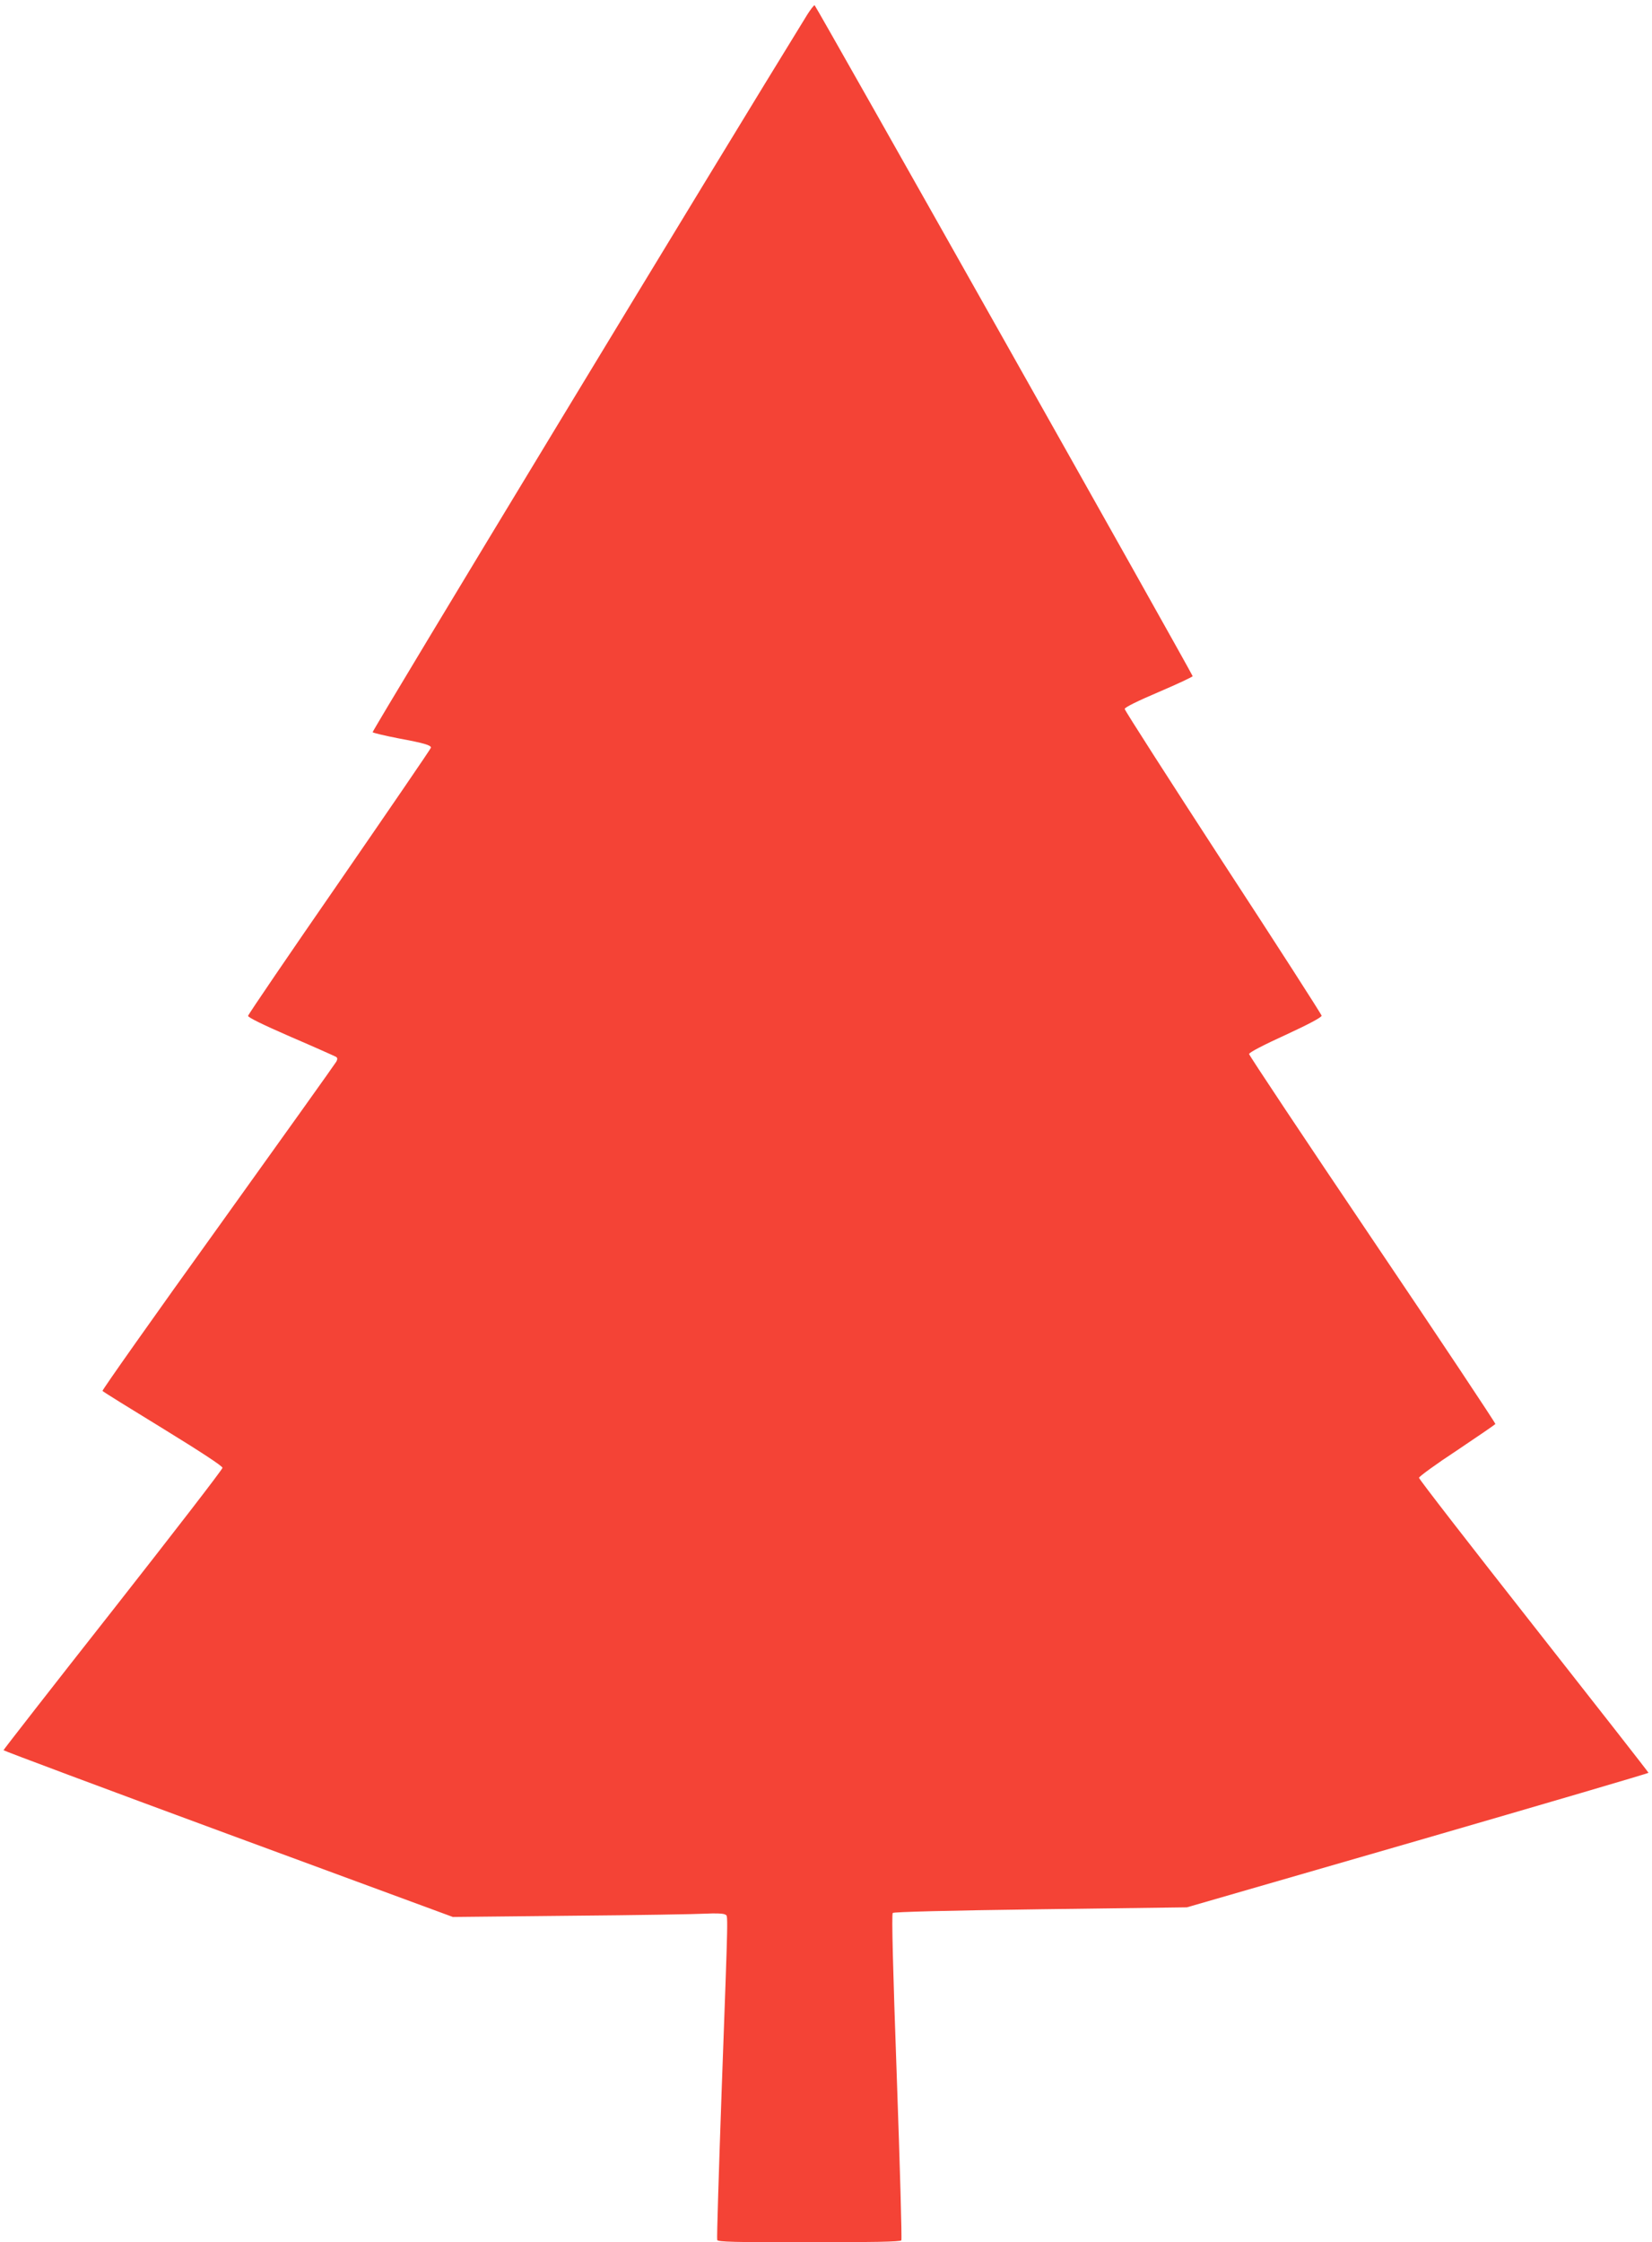
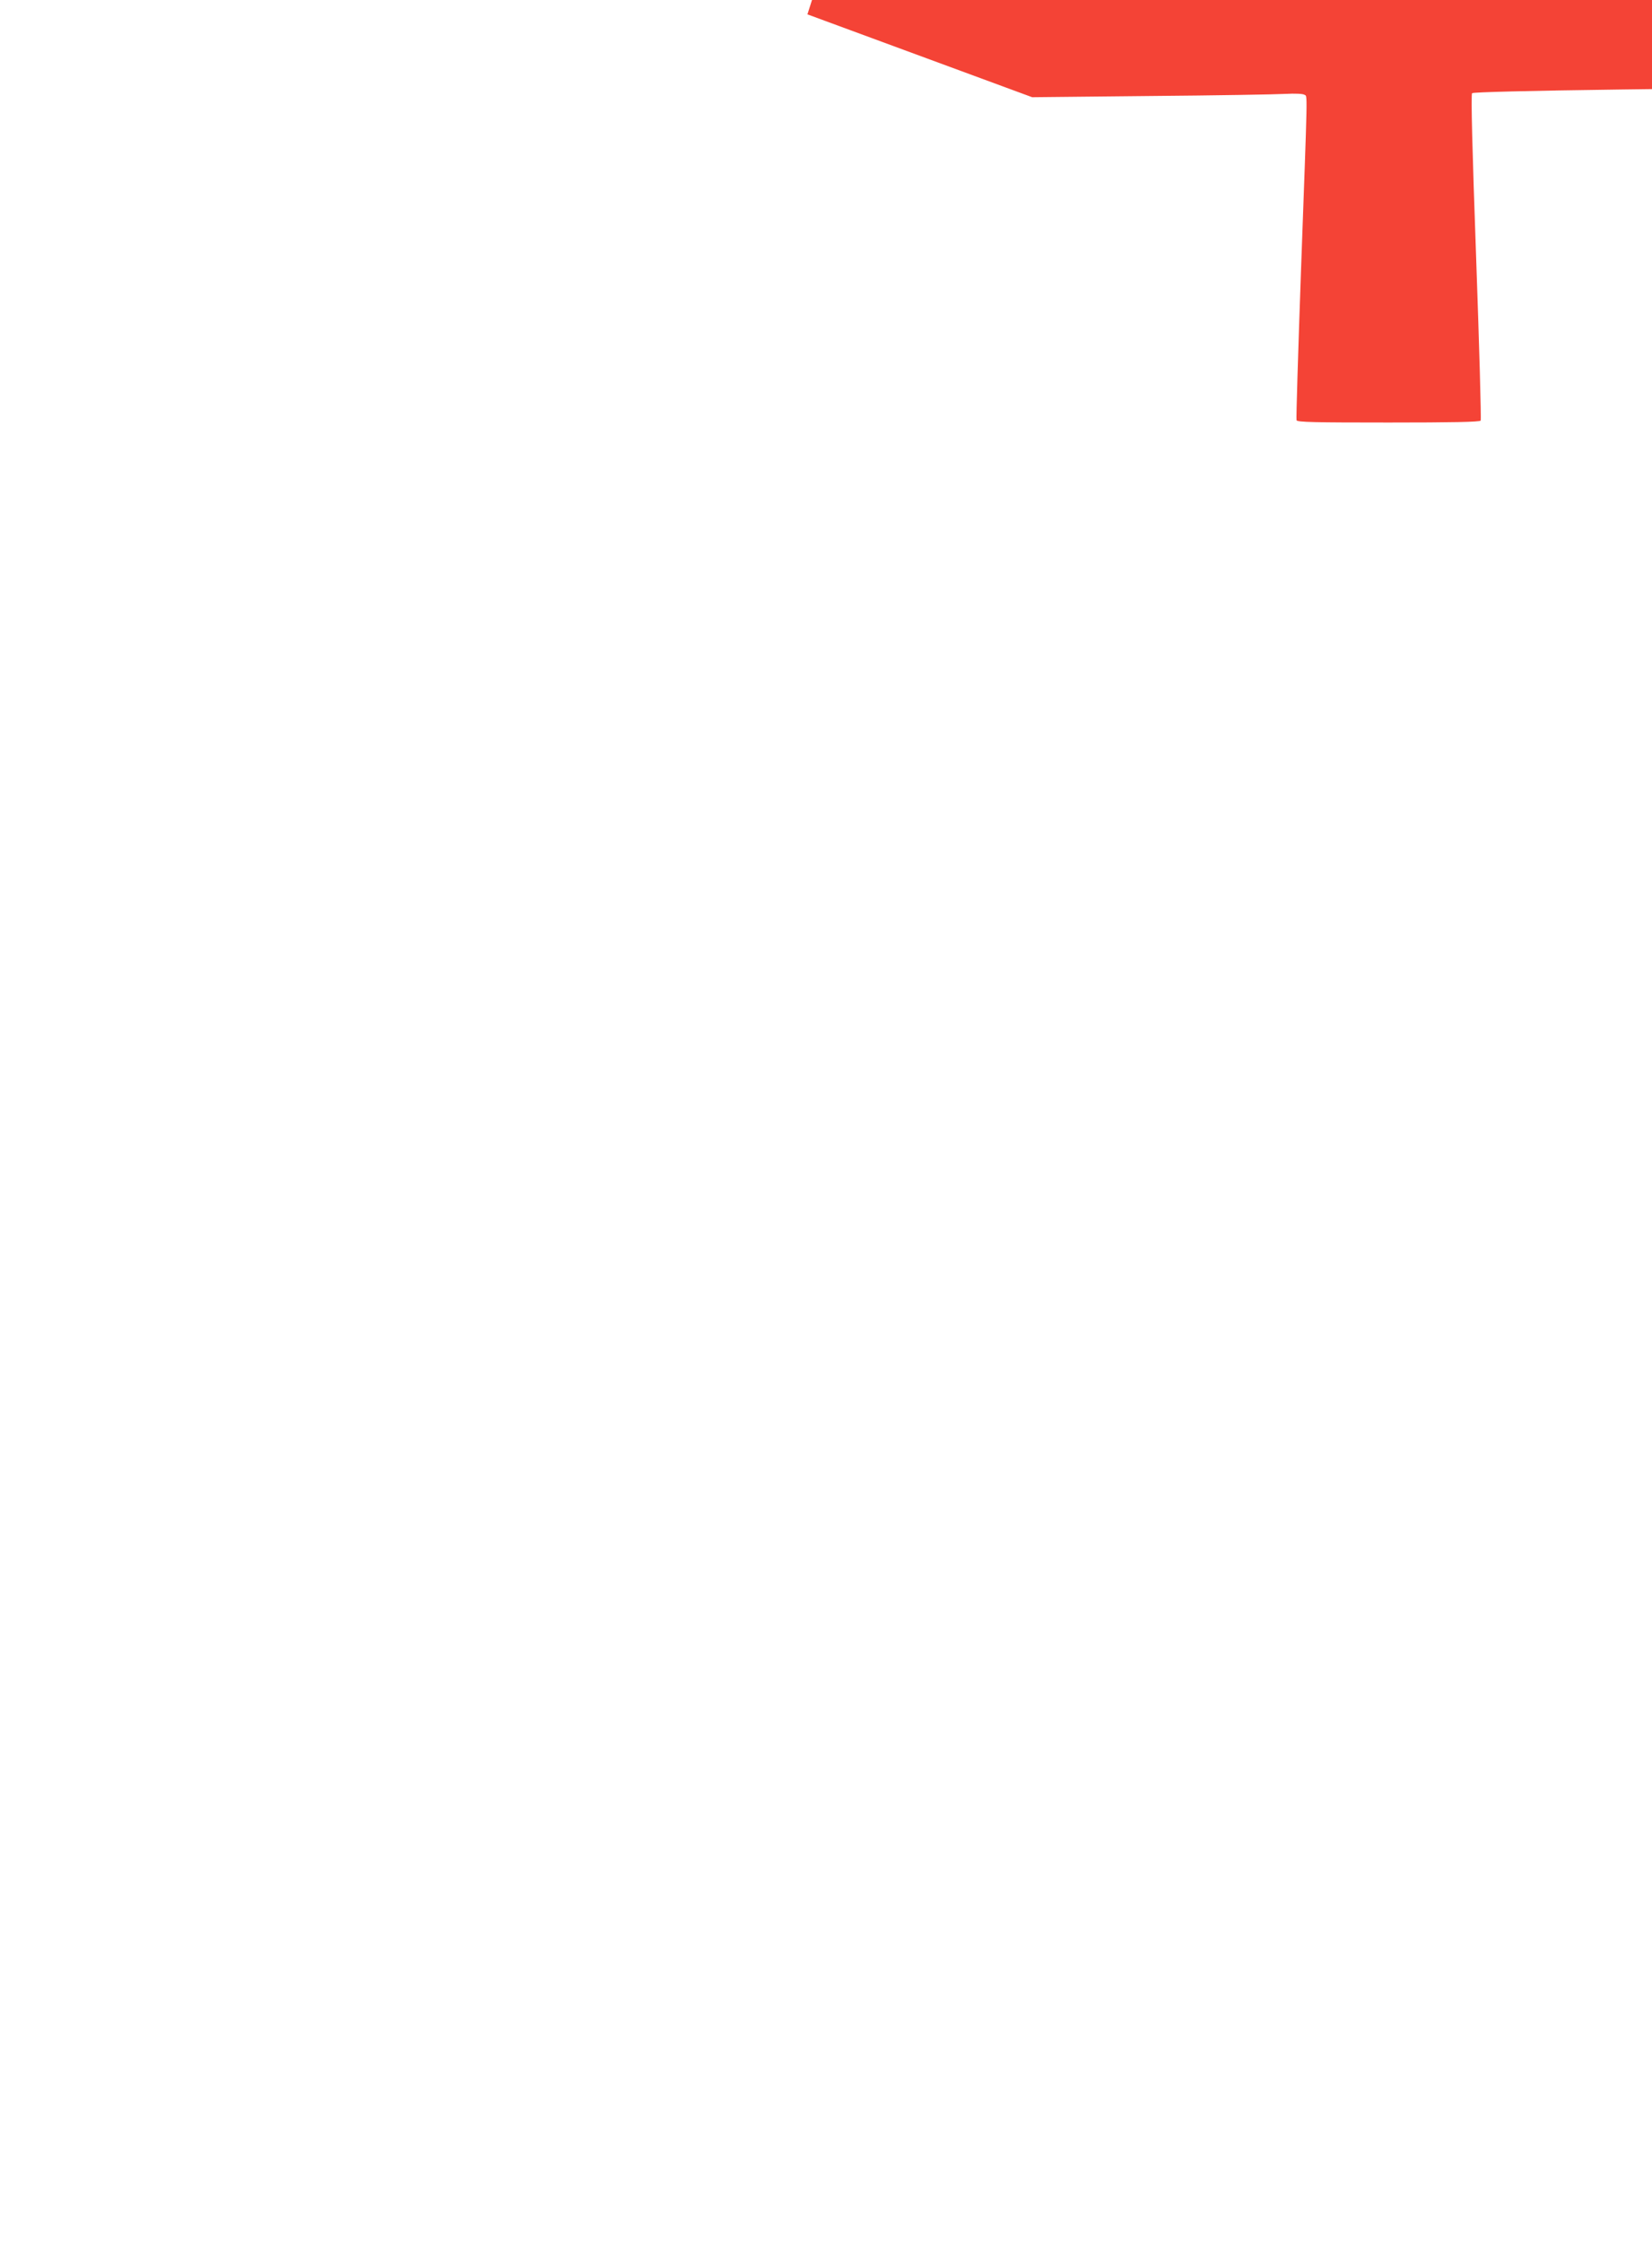
<svg xmlns="http://www.w3.org/2000/svg" version="1.0" width="943pt" height="1280pt" viewBox="0 0 943 1280" preserveAspectRatio="xMidYMid meet">
  <g transform="translate(0,1280) scale(0.1,-0.1)" fill="#f44336" stroke="none">
-     <path d="M4609 12718 c-477 -773 -2488 -4093 -2482 -4098 4 -4 71 -20 148 -35 146 -27 185 -39 185 -53 0 -5 -235 -348 -521 -763 -287 -415 -522 -760 -523 -768 -1 -9 88 -52 244 -120 135 -58 251 -110 258 -114 9 -6 9 -13 2 -27 -6 -11 -310 -437 -675 -946 -366 -509 -663 -930 -660 -934 2 -4 157 -100 345 -215 218 -134 340 -214 340 -224 0 -9 -282 -374 -625 -811 -344 -437 -625 -798 -625 -801 0 -3 577 -219 1282 -479 l1283 -473 675 7 c371 3 718 9 770 12 55 3 101 1 109 -5 18 -12 19 63 -20 -1015 -16 -456 -28 -835 -25 -843 4 -11 100 -13 525 -13 359 0 522 3 526 11 4 6 -8 426 -26 935 -22 613 -30 927 -23 934 6 6 319 14 844 21 l835 11 1318 381 c724 210 1317 384 1317 387 0 3 -295 380 -655 838 -360 458 -655 838 -655 846 0 7 97 78 216 156 118 79 217 147 220 151 2 4 -313 478 -701 1053 -388 575 -705 1052 -705 1059 0 9 83 52 208 109 132 61 207 101 206 110 -1 8 -254 402 -563 875 -308 474 -561 868 -561 876 0 9 73 45 195 97 108 46 194 87 193 90 -14 36 -2152 3830 -2158 3830 -5 0 -23 -24 -41 -52z" />
+     <path d="M4609 12718 l1283 -473 675 7 c371 3 718 9 770 12 55 3 101 1 109 -5 18 -12 19 63 -20 -1015 -16 -456 -28 -835 -25 -843 4 -11 100 -13 525 -13 359 0 522 3 526 11 4 6 -8 426 -26 935 -22 613 -30 927 -23 934 6 6 319 14 844 21 l835 11 1318 381 c724 210 1317 384 1317 387 0 3 -295 380 -655 838 -360 458 -655 838 -655 846 0 7 97 78 216 156 118 79 217 147 220 151 2 4 -313 478 -701 1053 -388 575 -705 1052 -705 1059 0 9 83 52 208 109 132 61 207 101 206 110 -1 8 -254 402 -563 875 -308 474 -561 868 -561 876 0 9 73 45 195 97 108 46 194 87 193 90 -14 36 -2152 3830 -2158 3830 -5 0 -23 -24 -41 -52z" />
  </g>
</svg>